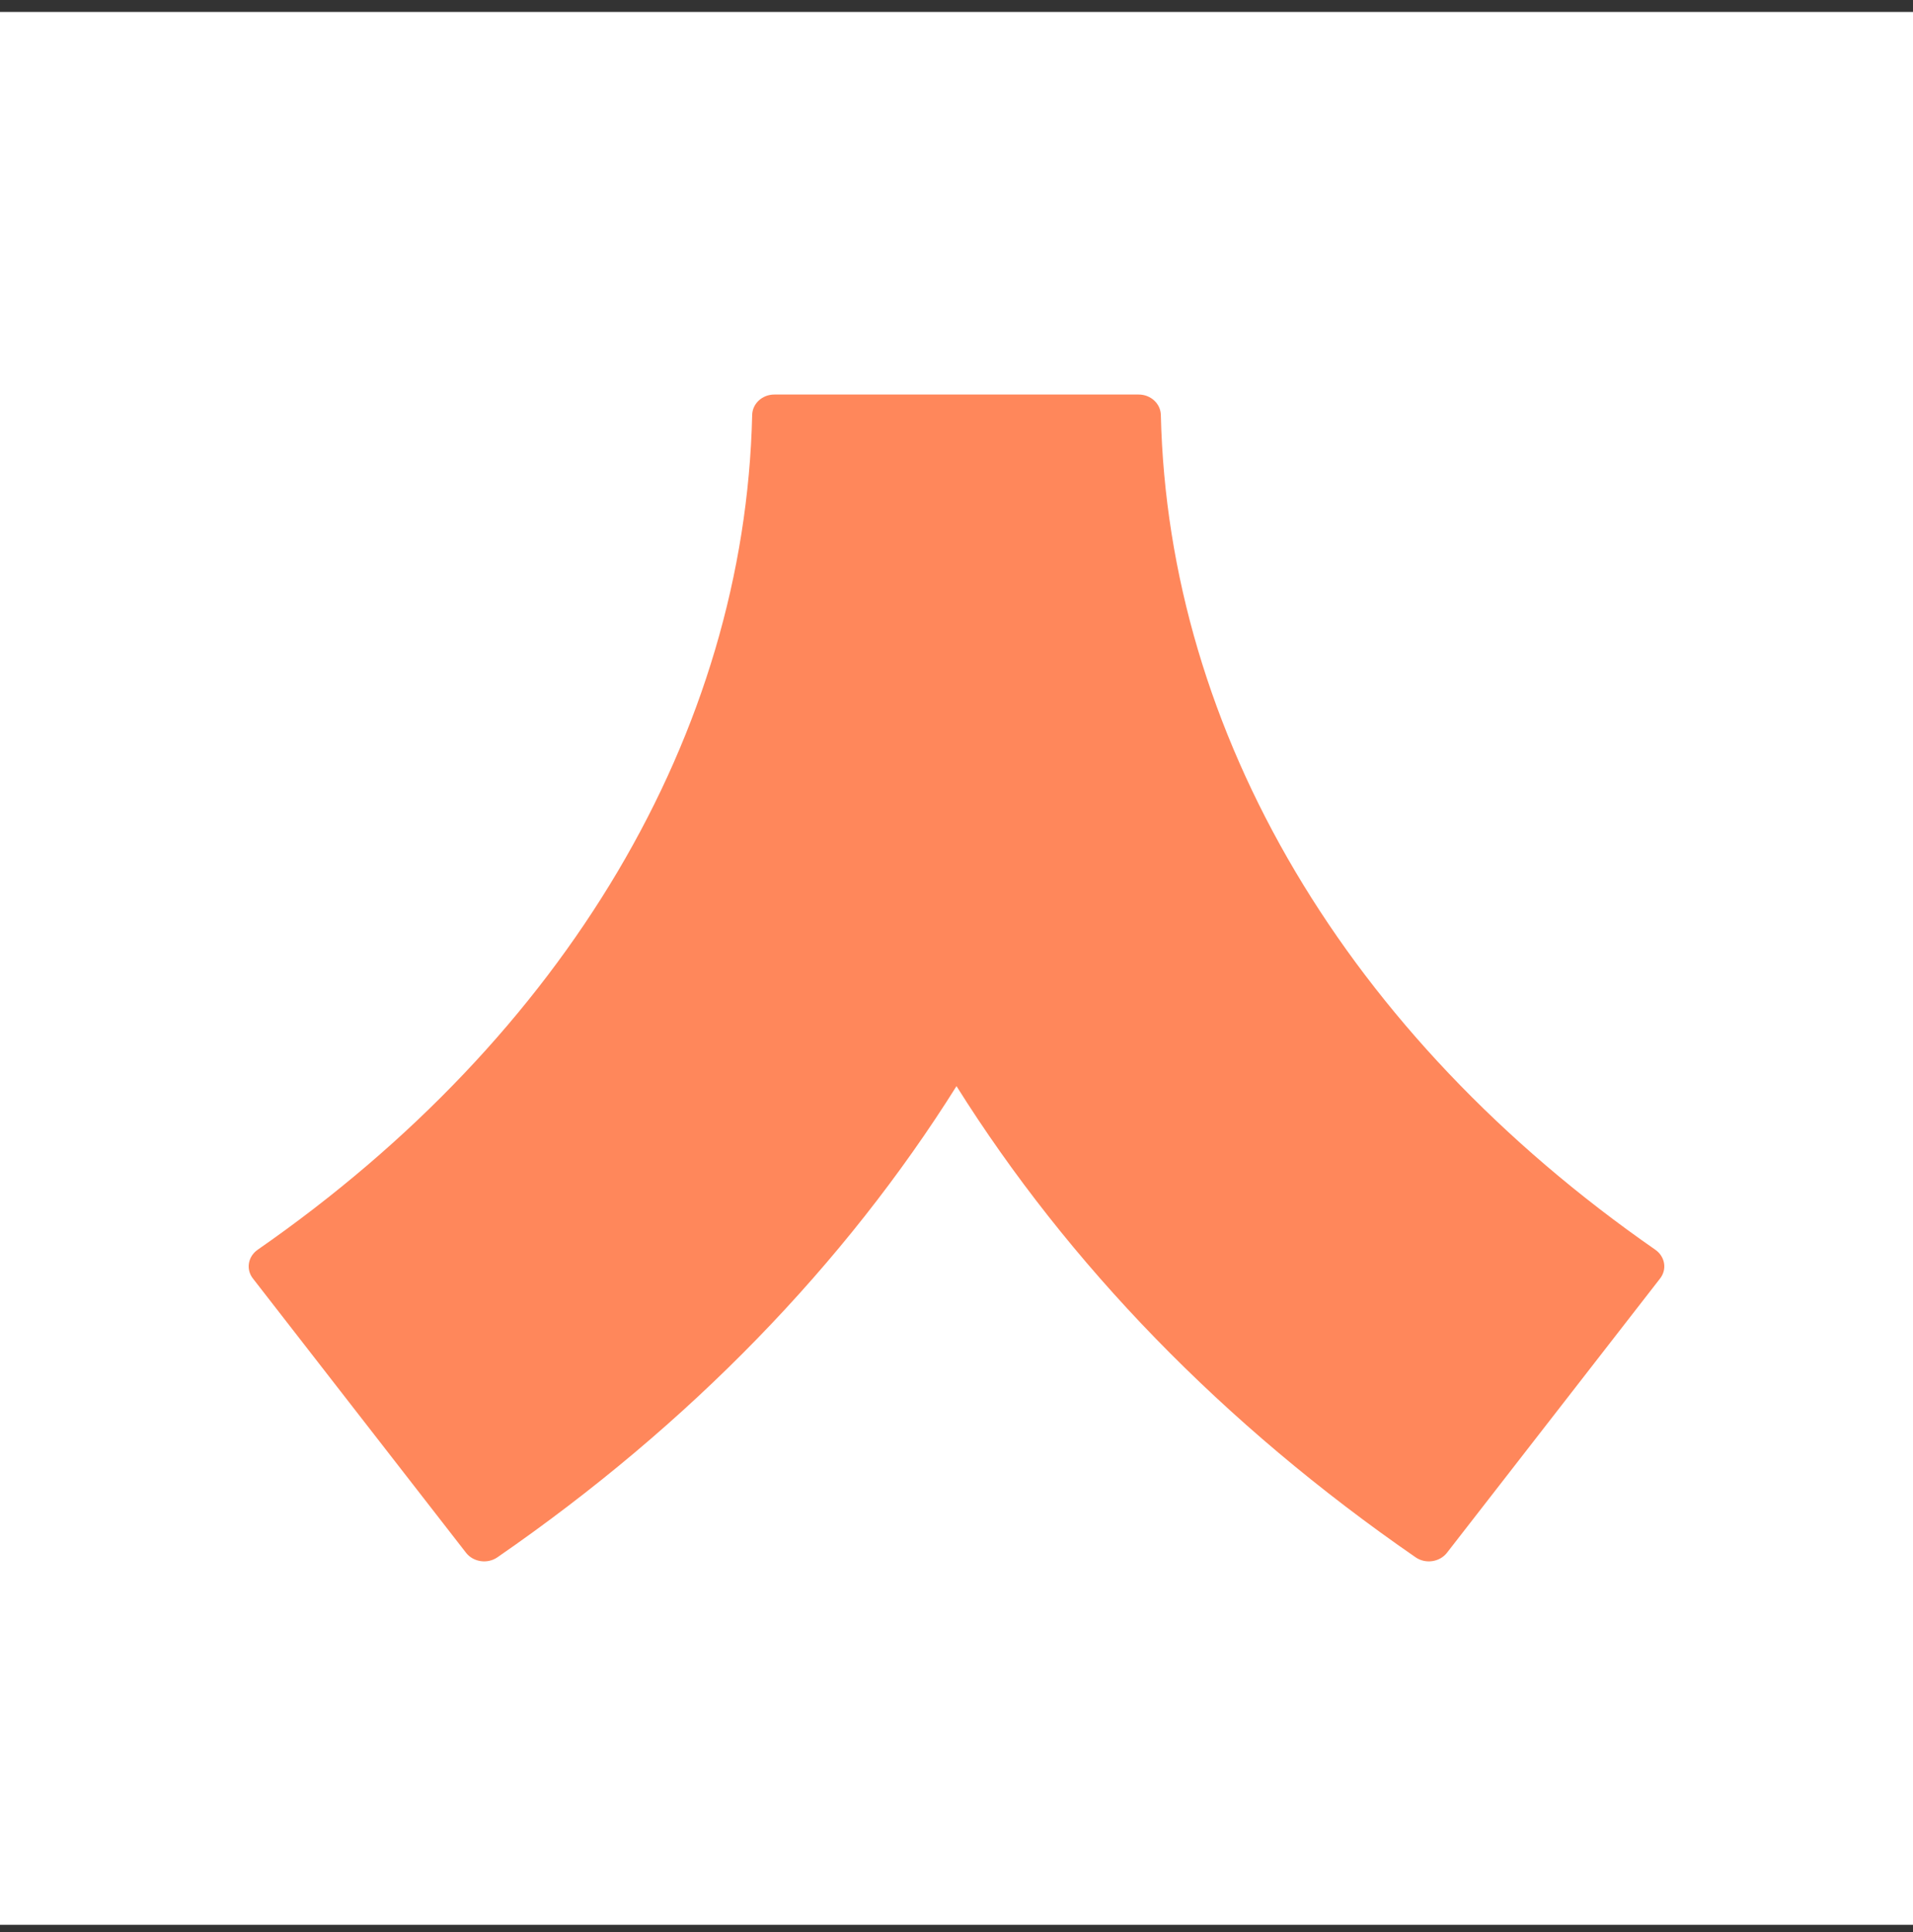
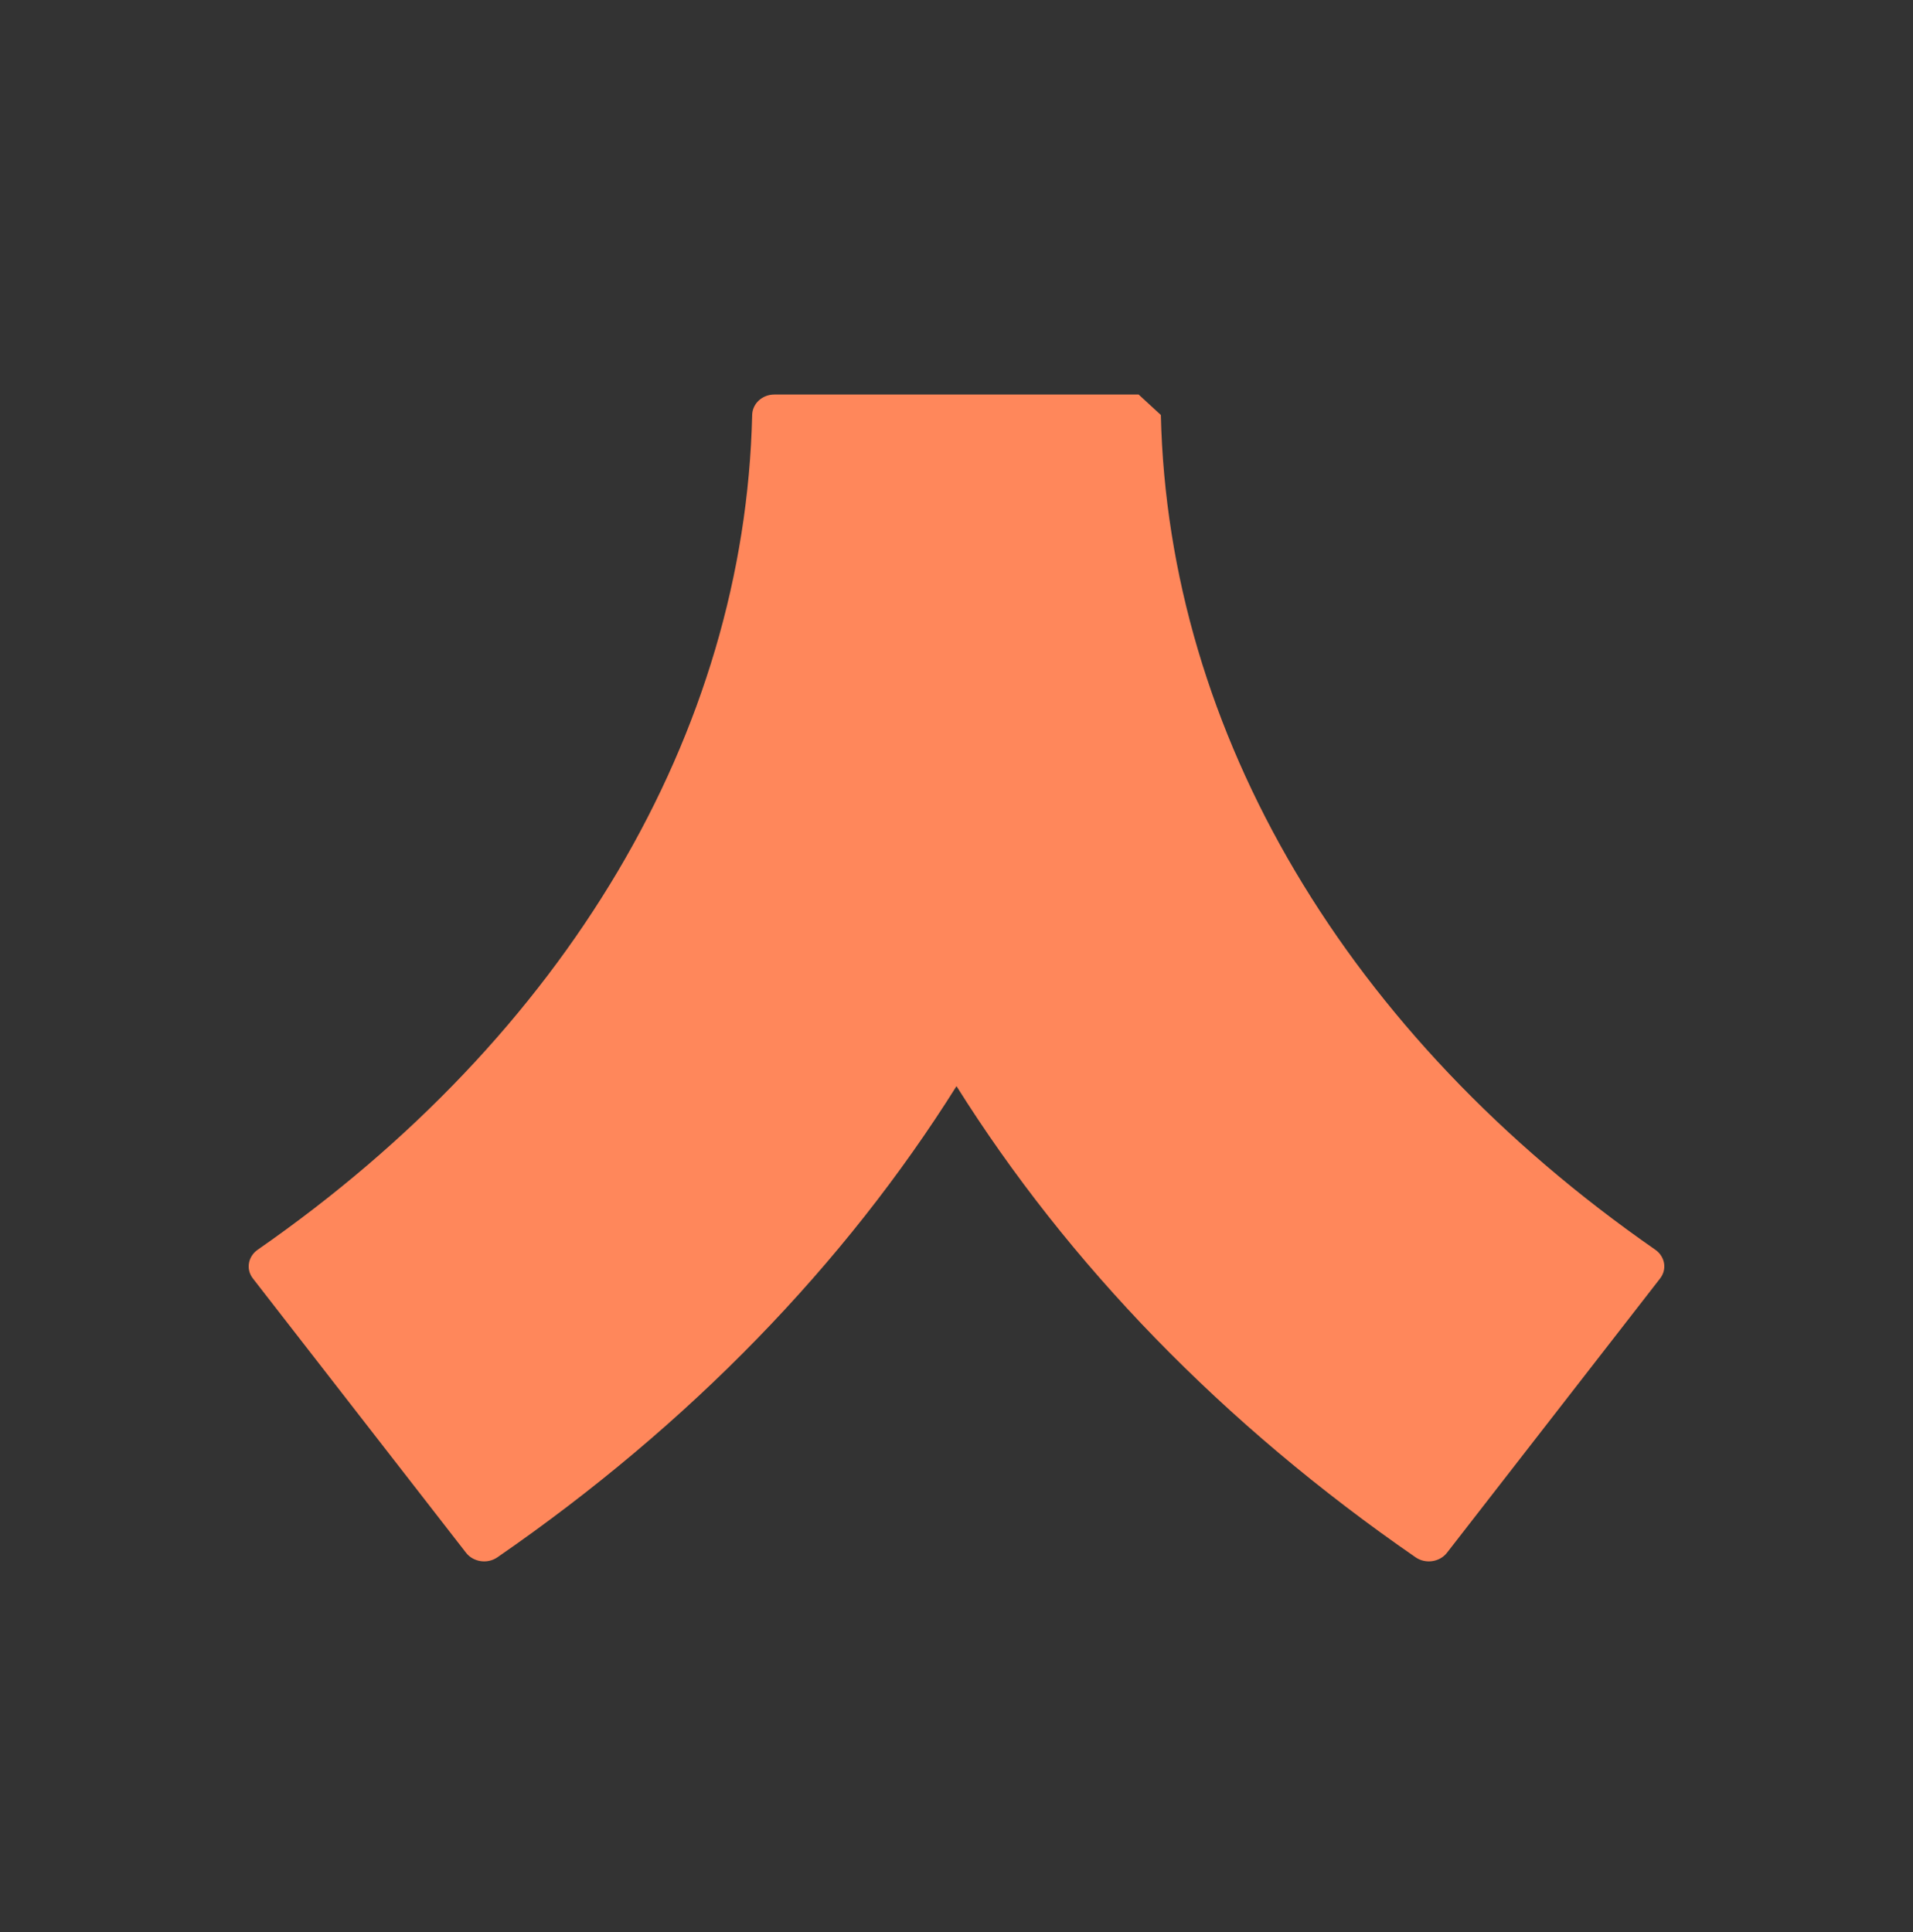
<svg xmlns="http://www.w3.org/2000/svg" width="100" height="101" viewBox="0 0 100 101" fill="none">
  <rect x="0" y="0" width="100" height="101" fill="#333333" stroke="none" />
  <g clip-path="url(#clip0_13932_27877)">
-     <path d="M100 0.625H0V100.625H100V0.625Z" fill="white" />
-     <path d="M59.521 20.625H40.478C39.842 20.625 39.332 21.102 39.319 21.694C38.934 38.34 29.577 54.14 13.473 65.331C12.962 65.686 12.845 66.353 13.219 66.834L24.361 81.174C24.74 81.662 25.479 81.772 25.998 81.414C36.068 74.462 44.167 66.076 50 56.781C55.832 66.076 63.932 74.462 74.002 81.414C74.521 81.772 75.26 81.662 75.639 81.174L86.781 66.834C87.154 66.353 87.038 65.686 86.527 65.331C70.423 54.14 61.066 38.34 60.682 21.694C60.668 21.102 60.158 20.625 59.521 20.625Z" fill="#FF875B" />
+     <path d="M59.521 20.625H40.478C39.842 20.625 39.332 21.102 39.319 21.694C38.934 38.34 29.577 54.14 13.473 65.331C12.962 65.686 12.845 66.353 13.219 66.834L24.361 81.174C24.74 81.662 25.479 81.772 25.998 81.414C36.068 74.462 44.167 66.076 50 56.781C55.832 66.076 63.932 74.462 74.002 81.414C74.521 81.772 75.26 81.662 75.639 81.174L86.781 66.834C87.154 66.353 87.038 65.686 86.527 65.331C70.423 54.14 61.066 38.34 60.682 21.694Z" fill="#FF875B" />
  </g>
  <defs>
    <clipPath id="clip0_13932_27877">
      <rect width="100" height="100" fill="white" transform="translate(0 0.625)" />
    </clipPath>
  </defs>
</svg>